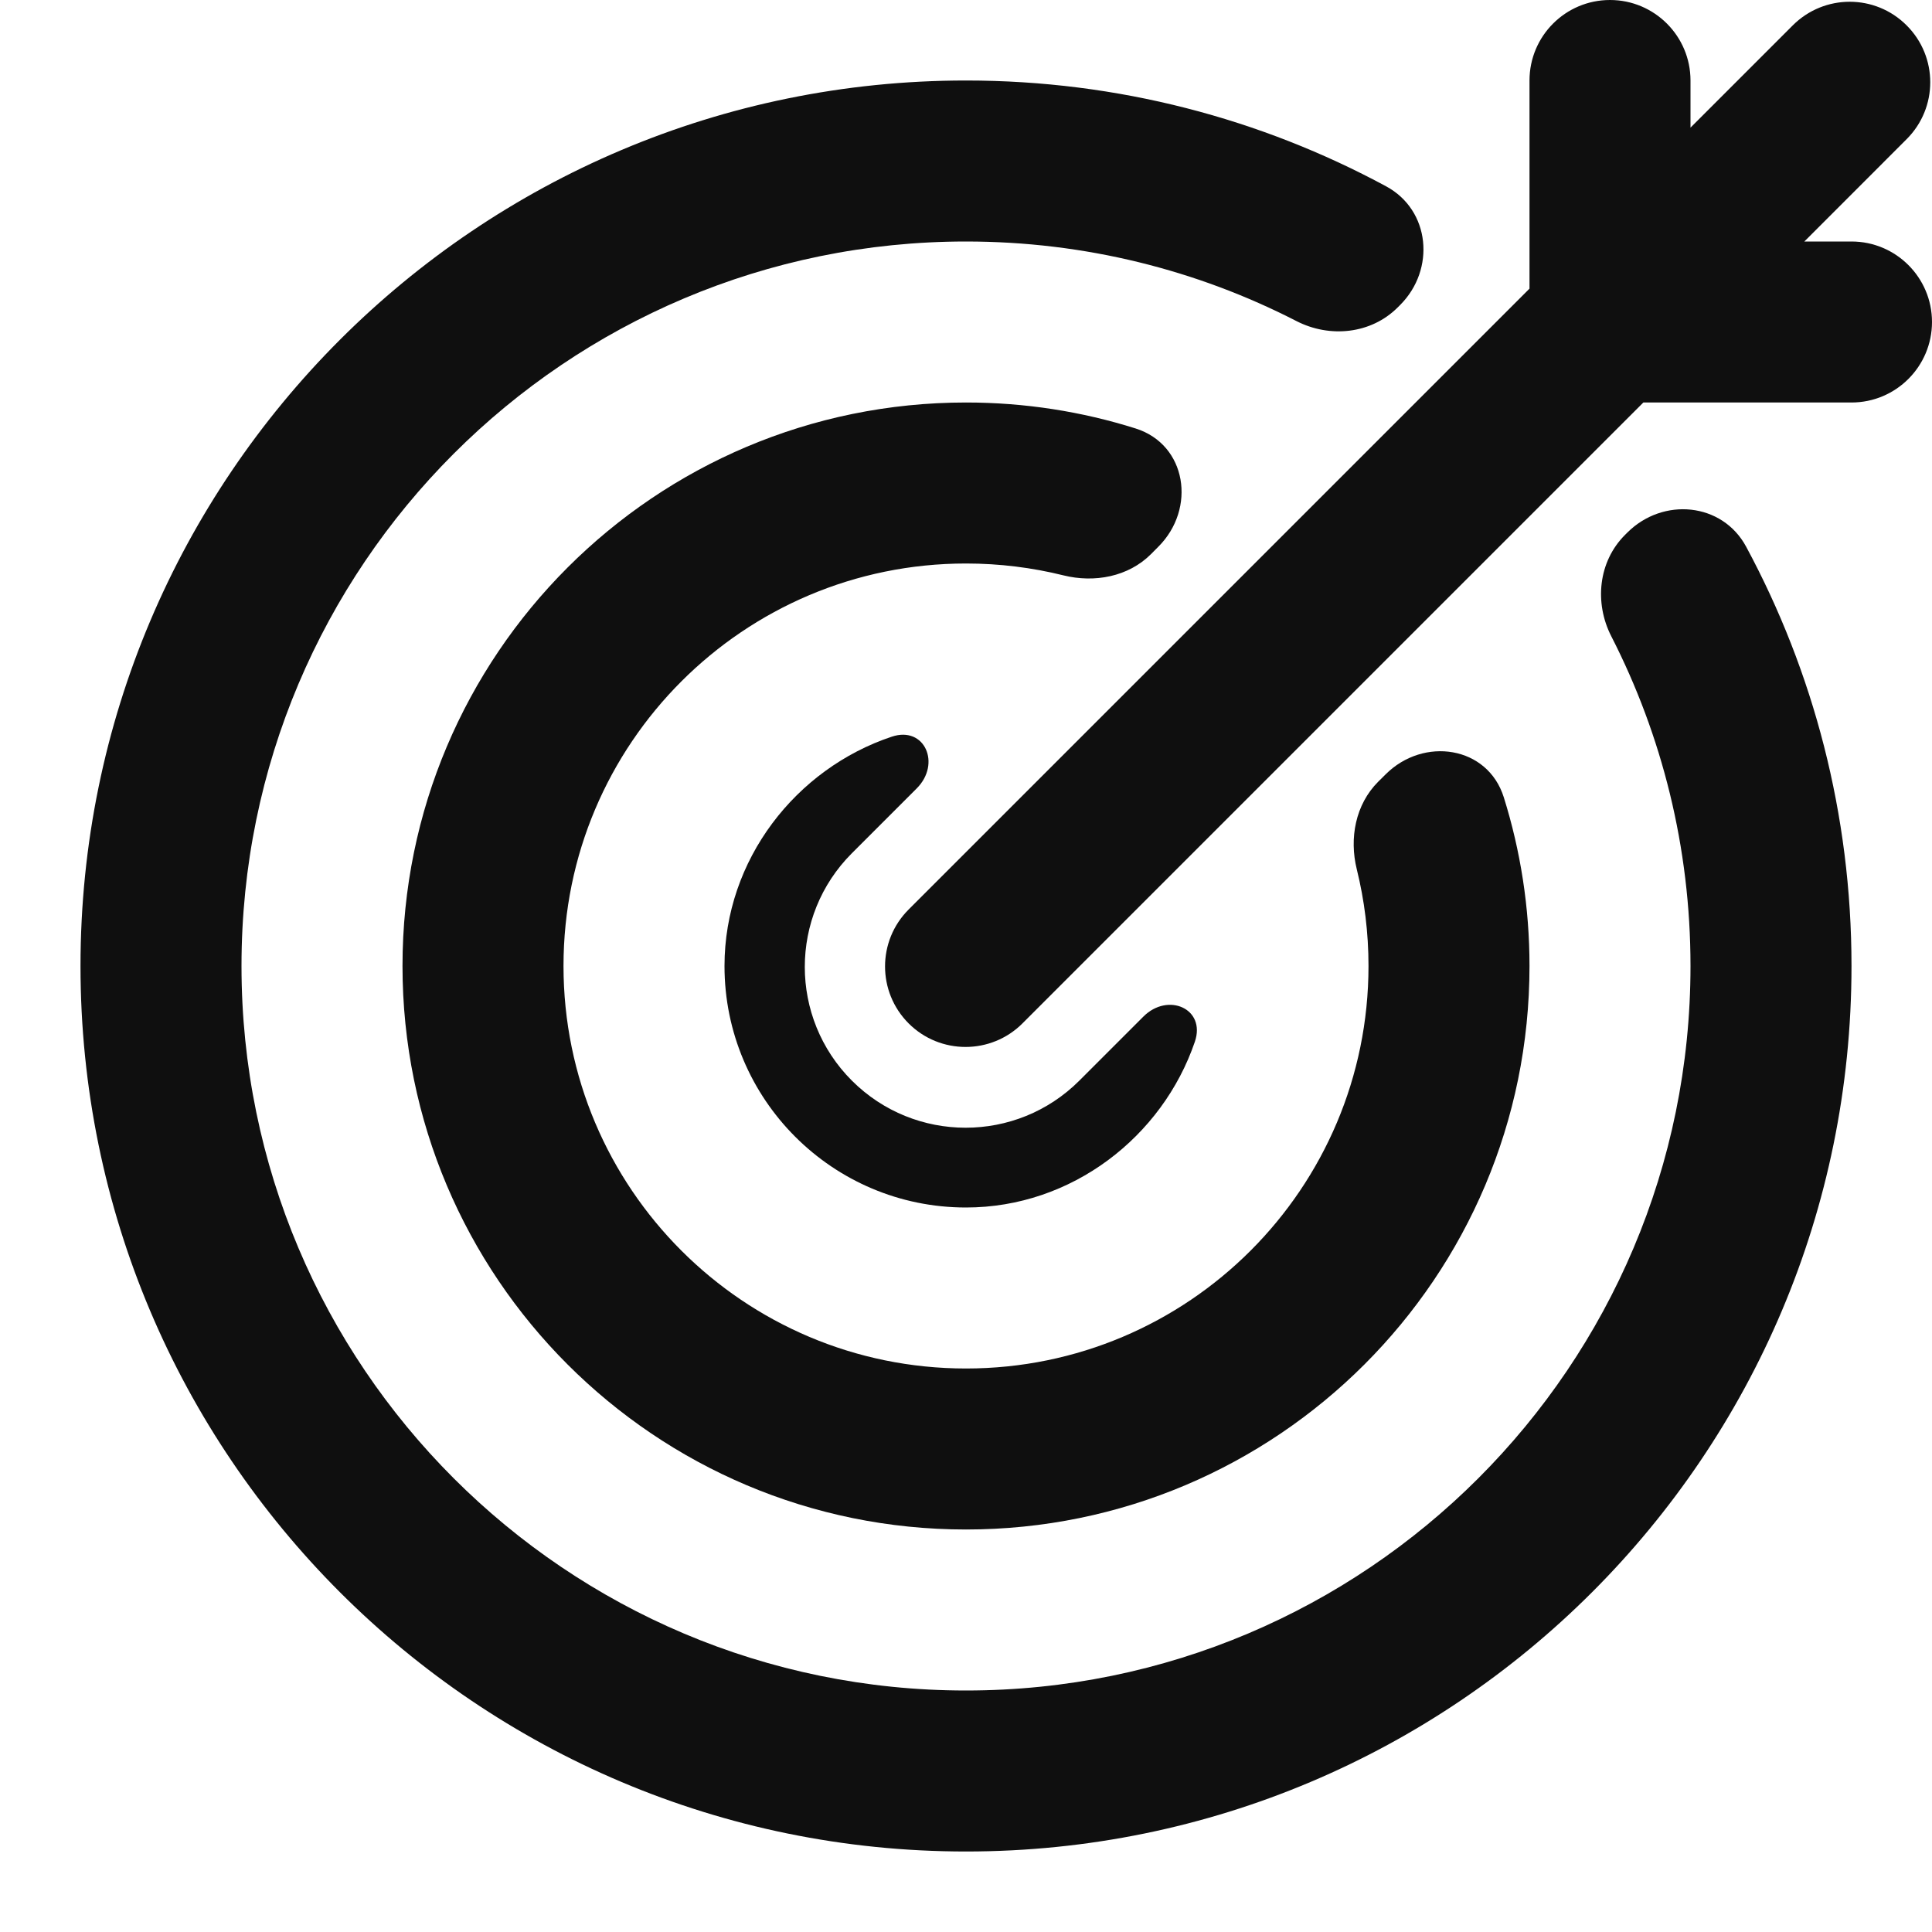
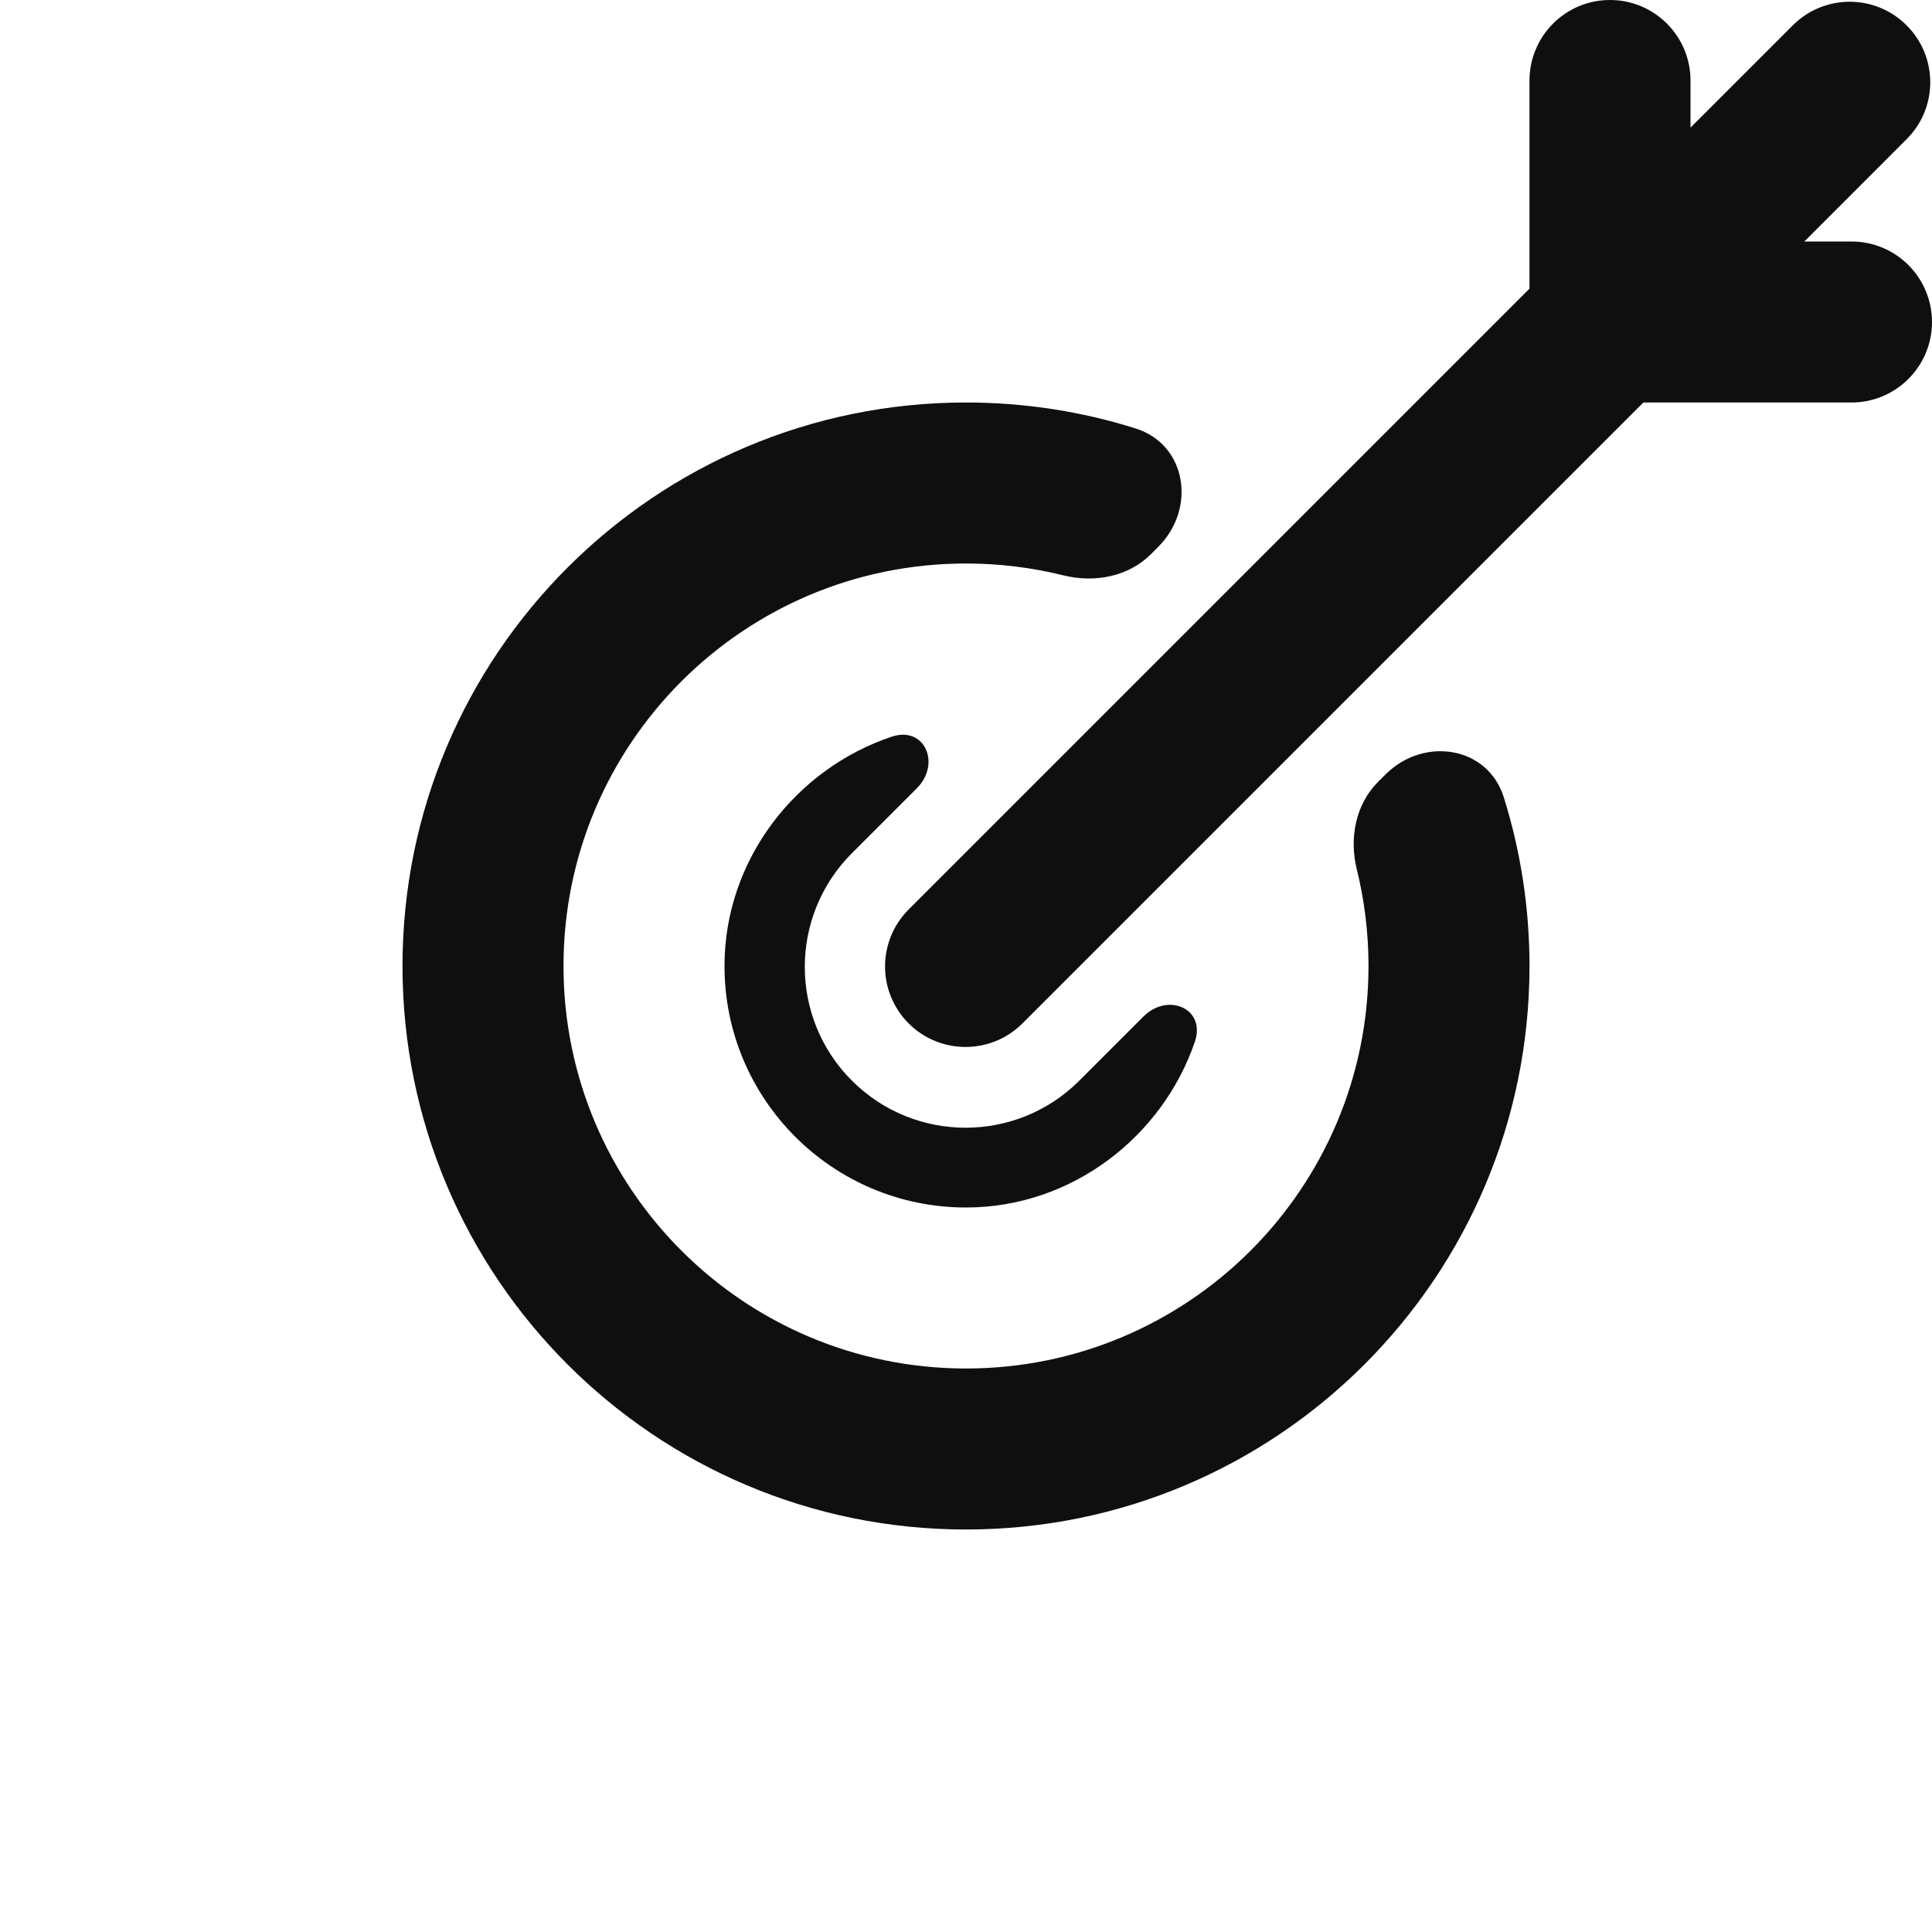
<svg xmlns="http://www.w3.org/2000/svg" width="30" height="30" viewBox="0 0 30 30" fill="none">
  <path d="M23.75 1.25C23.75 0.56 24.309 0 25 0C25.69 0 26.25 0.56 26.25 1.25V1.982L27.838 0.394C28.327 -0.095 29.118 -0.095 29.606 0.394C30.095 0.882 30.095 1.673 29.606 2.161L28.018 3.75H28.75C29.44 3.75 30 4.31 30 5C30 5.69 29.44 6.25 28.75 6.25H25.518L15.877 15.891C15.389 16.379 14.597 16.379 14.109 15.891C13.621 15.402 13.621 14.611 14.109 14.123L23.75 4.482V1.25Z" fill="#0F0F0F" />
-   <path d="M21.741 4.736C22.293 4.184 22.21 3.263 21.523 2.893C19.582 1.845 17.36 1.25 15 1.25C7.406 1.25 1.25 7.406 1.25 15C1.25 22.594 7.406 28.75 15 28.75C22.594 28.75 28.75 22.594 28.75 15C28.75 12.644 28.158 10.427 27.114 8.489C26.743 7.801 25.822 7.718 25.269 8.27L25.232 8.307C24.819 8.72 24.754 9.36 25.02 9.88C25.806 11.416 26.25 13.156 26.25 15C26.25 21.213 21.213 26.25 15 26.25C8.787 26.25 3.75 21.213 3.75 15C3.75 8.787 8.787 3.75 15 3.75C16.848 3.75 18.591 4.195 20.13 4.985C20.649 5.252 21.29 5.187 21.703 4.774L21.741 4.736Z" fill="#0F0F0F" />
  <path d="M17.987 8.489C18.578 7.899 18.43 6.904 17.633 6.653C16.802 6.391 15.917 6.25 15 6.25C10.168 6.25 6.25 10.168 6.25 15C6.25 19.832 10.168 23.75 15 23.75C19.832 23.75 23.75 19.832 23.75 15C23.75 14.088 23.61 13.208 23.351 12.381C23.101 11.583 22.106 11.434 21.515 12.025L21.399 12.14C21.048 12.492 20.949 13.015 21.068 13.498C21.187 13.979 21.25 14.482 21.25 15C21.25 18.452 18.452 21.25 15 21.25C11.548 21.25 8.75 18.452 8.75 15C8.75 11.548 11.548 8.75 15 8.75C15.521 8.75 16.028 8.814 16.512 8.934C16.996 9.054 17.521 8.956 17.873 8.604L17.987 8.489Z" fill="#0F0F0F" />
  <path d="M13.848 11.439C14.359 11.268 14.617 11.86 14.235 12.242L13.228 13.249C12.253 14.224 12.253 15.805 13.228 16.78C14.204 17.755 15.784 17.755 16.76 16.78L17.754 15.786C18.136 15.403 18.728 15.663 18.554 16.175C18.051 17.651 16.642 18.75 15 18.75C12.929 18.75 11.25 17.071 11.25 15C11.25 13.349 12.36 11.935 13.848 11.439Z" fill="#0F0F0F" />
</svg>